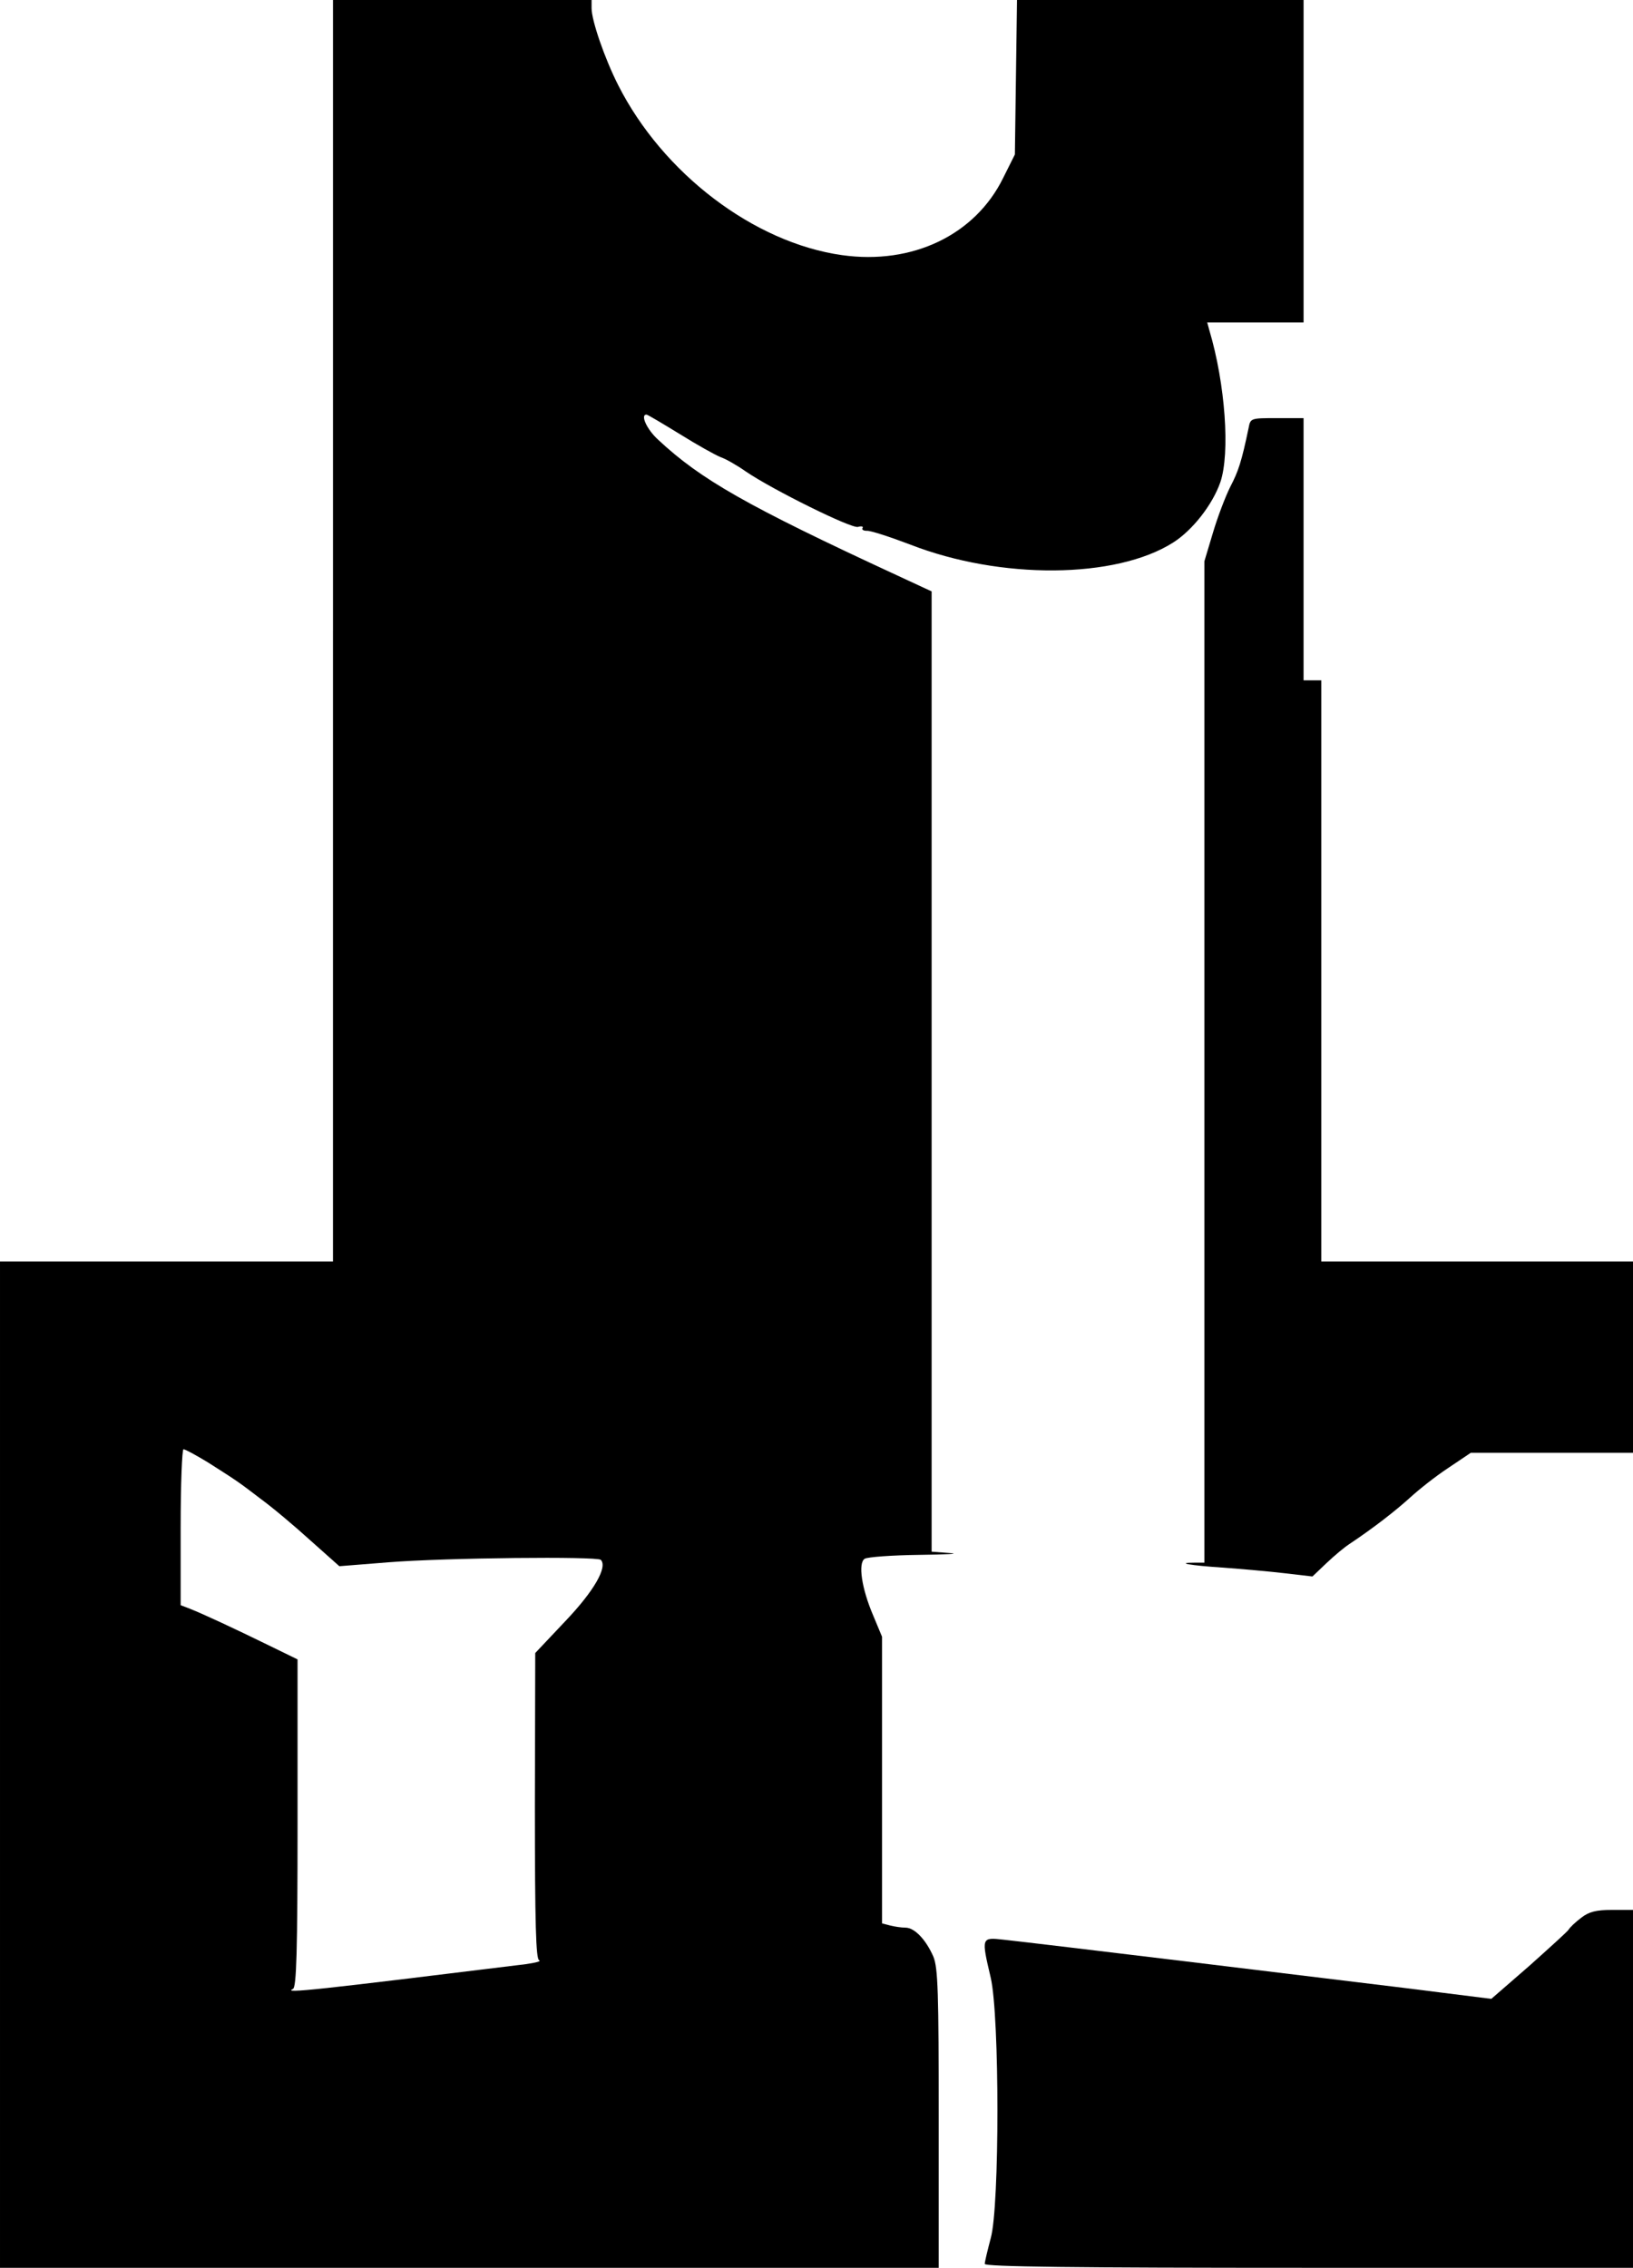
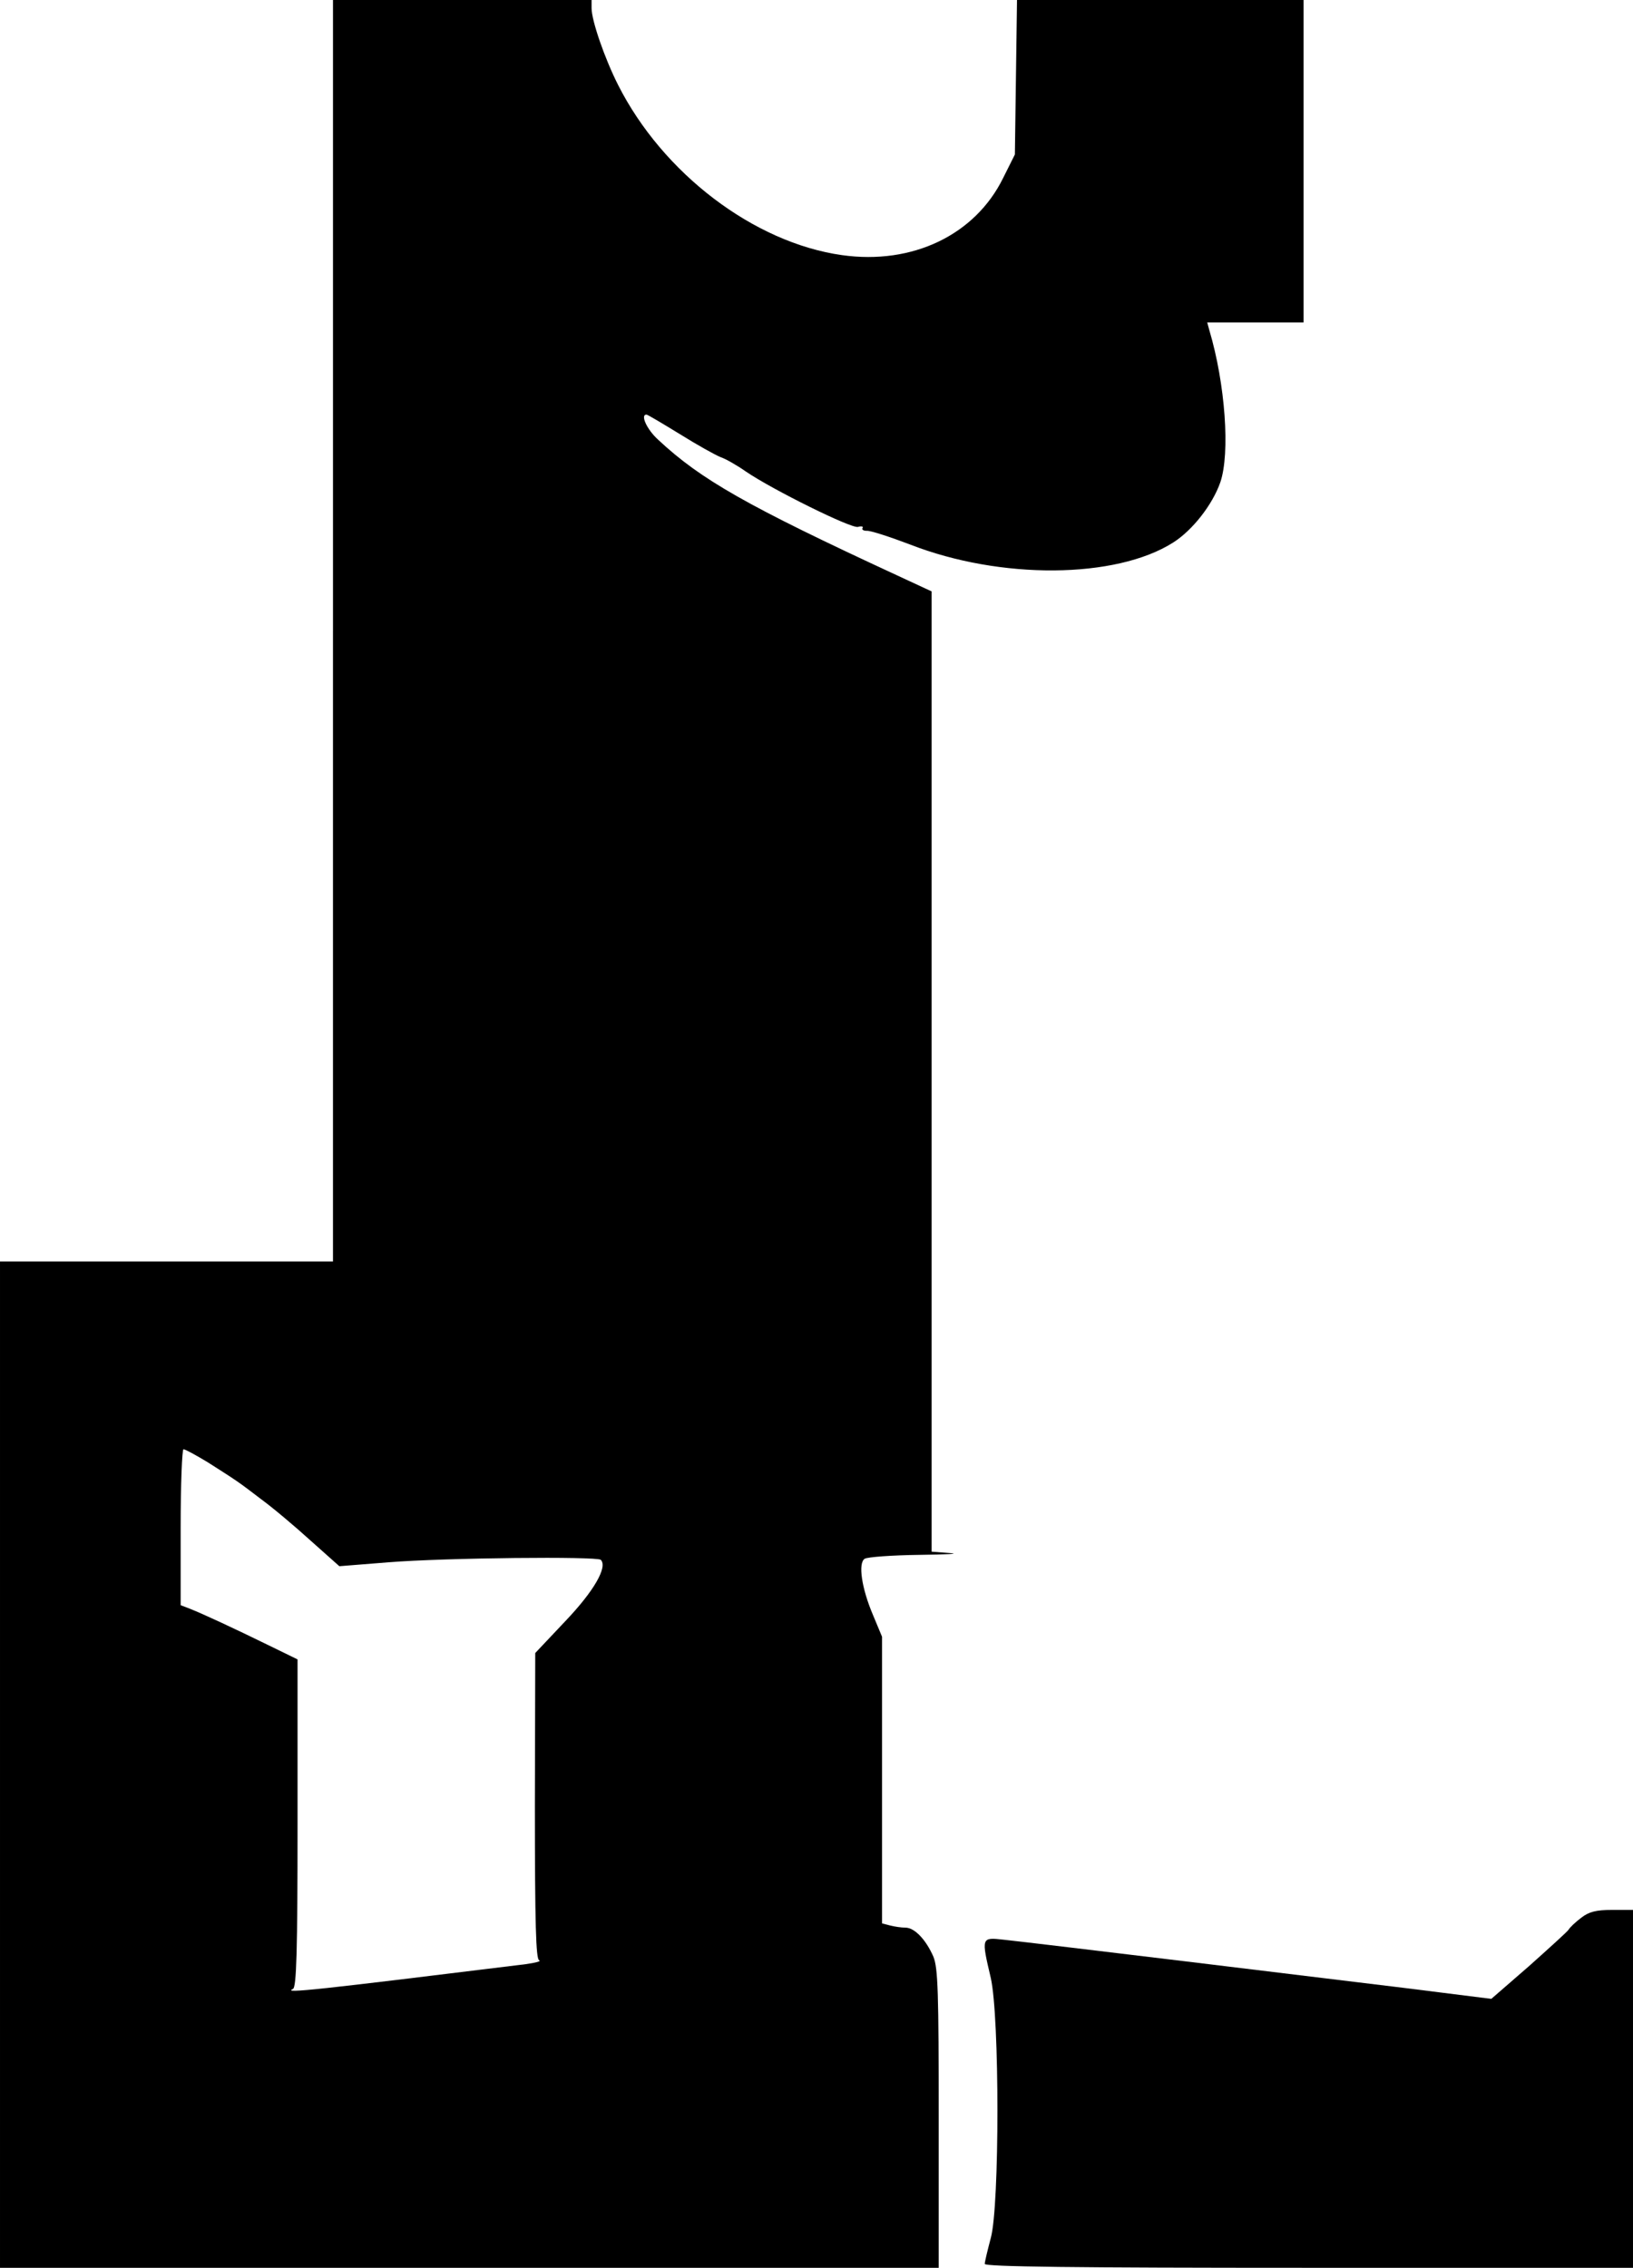
<svg xmlns="http://www.w3.org/2000/svg" version="1.0" width="461pt" height="640pt" viewBox="0 0 461 640" preserveAspectRatio="xMidYMid meet">
  <g transform="translate(0,640) scale(0.1,-0.1)" fill="#000000" stroke="none">
    <path d="M940 4620 l0 -1780 -470 0 -470 0 0 -1420 0 -1420 1325 0 1325 0 0 420 c0 357 -2 426 -15 458 -21 48 -53 82 -79 82 -12 0 -31 3 -43 6 l-23 6 0 404 0 405 -25 60 c-33 77 -43 148 -24 160 8 5 77 10 154 11 77 1 116 3 88 5 l-53 4 0 1355 0 1355 -97 45 c-426 197 -555 271 -675 383 -32 29 -51 71 -33 71 3 0 45 -25 94 -55 48 -30 100 -59 115 -65 15 -5 48 -24 72 -41 75 -51 297 -161 316 -156 10 3 16 1 13 -3 -3 -5 3 -8 12 -8 10 1 65 -17 123 -39 254 -99 580 -97 742 6 55 35 111 107 133 170 28 82 14 278 -31 429 l-6 22 136 0 136 0 0 455 0 455 -404 0 -405 0 -3 -218 -3 -218 -33 -66 c-79 -161 -256 -246 -455 -218 -249 35 -506 231 -632 480 -38 75 -75 182 -75 217 l0 23 -365 0 -365 0 0 -1780z m-353 -2347 c88 -56 86 -55 149 -103 33 -24 96 -77 140 -117 l82 -73 138 11 c163 13 589 17 600 7 20 -20 -19 -88 -100 -173 l-85 -90 -1 -432 c0 -335 3 -432 12 -435 7 -3 -10 -7 -37 -11 -586 -72 -690 -84 -658 -70 10 4 13 107 13 467 l0 463 -82 40 c-94 46 -184 88 -222 103 l-26 10 0 220 c0 121 4 220 8 220 5 0 36 -17 69 -37z" />
-     <path d="M3525 5193 c-20 -96 -29 -123 -52 -167 -14 -28 -36 -86 -49 -130 l-24 -80 0 -1413 0 -1413 -27 0 c-57 0 -13 -8 80 -14 54 -4 133 -11 175 -16 l77 -9 40 38 c22 21 51 45 65 54 69 46 129 93 170 130 25 23 73 61 108 84 l64 43 229 0 229 0 0 270 0 270 -440 0 -440 0 0 820 0 820 -25 0 -25 0 0 370 0 370 -75 0 c-73 0 -75 0 -80 -27z" />
    <path d="M4464 988 c-16 -12 -32 -27 -36 -34 -4 -6 -55 -52 -112 -103 l-106 -92 -247 31 c-245 30 -1028 125 -1130 136 -63 7 -63 7 -36 -108 25 -109 25 -645 0 -734 -9 -34 -17 -67 -17 -73 0 -8 253 -11 915 -11 l915 0 0 505 0 505 -59 0 c-45 0 -65 -5 -87 -22z" />
  </g>
</svg>